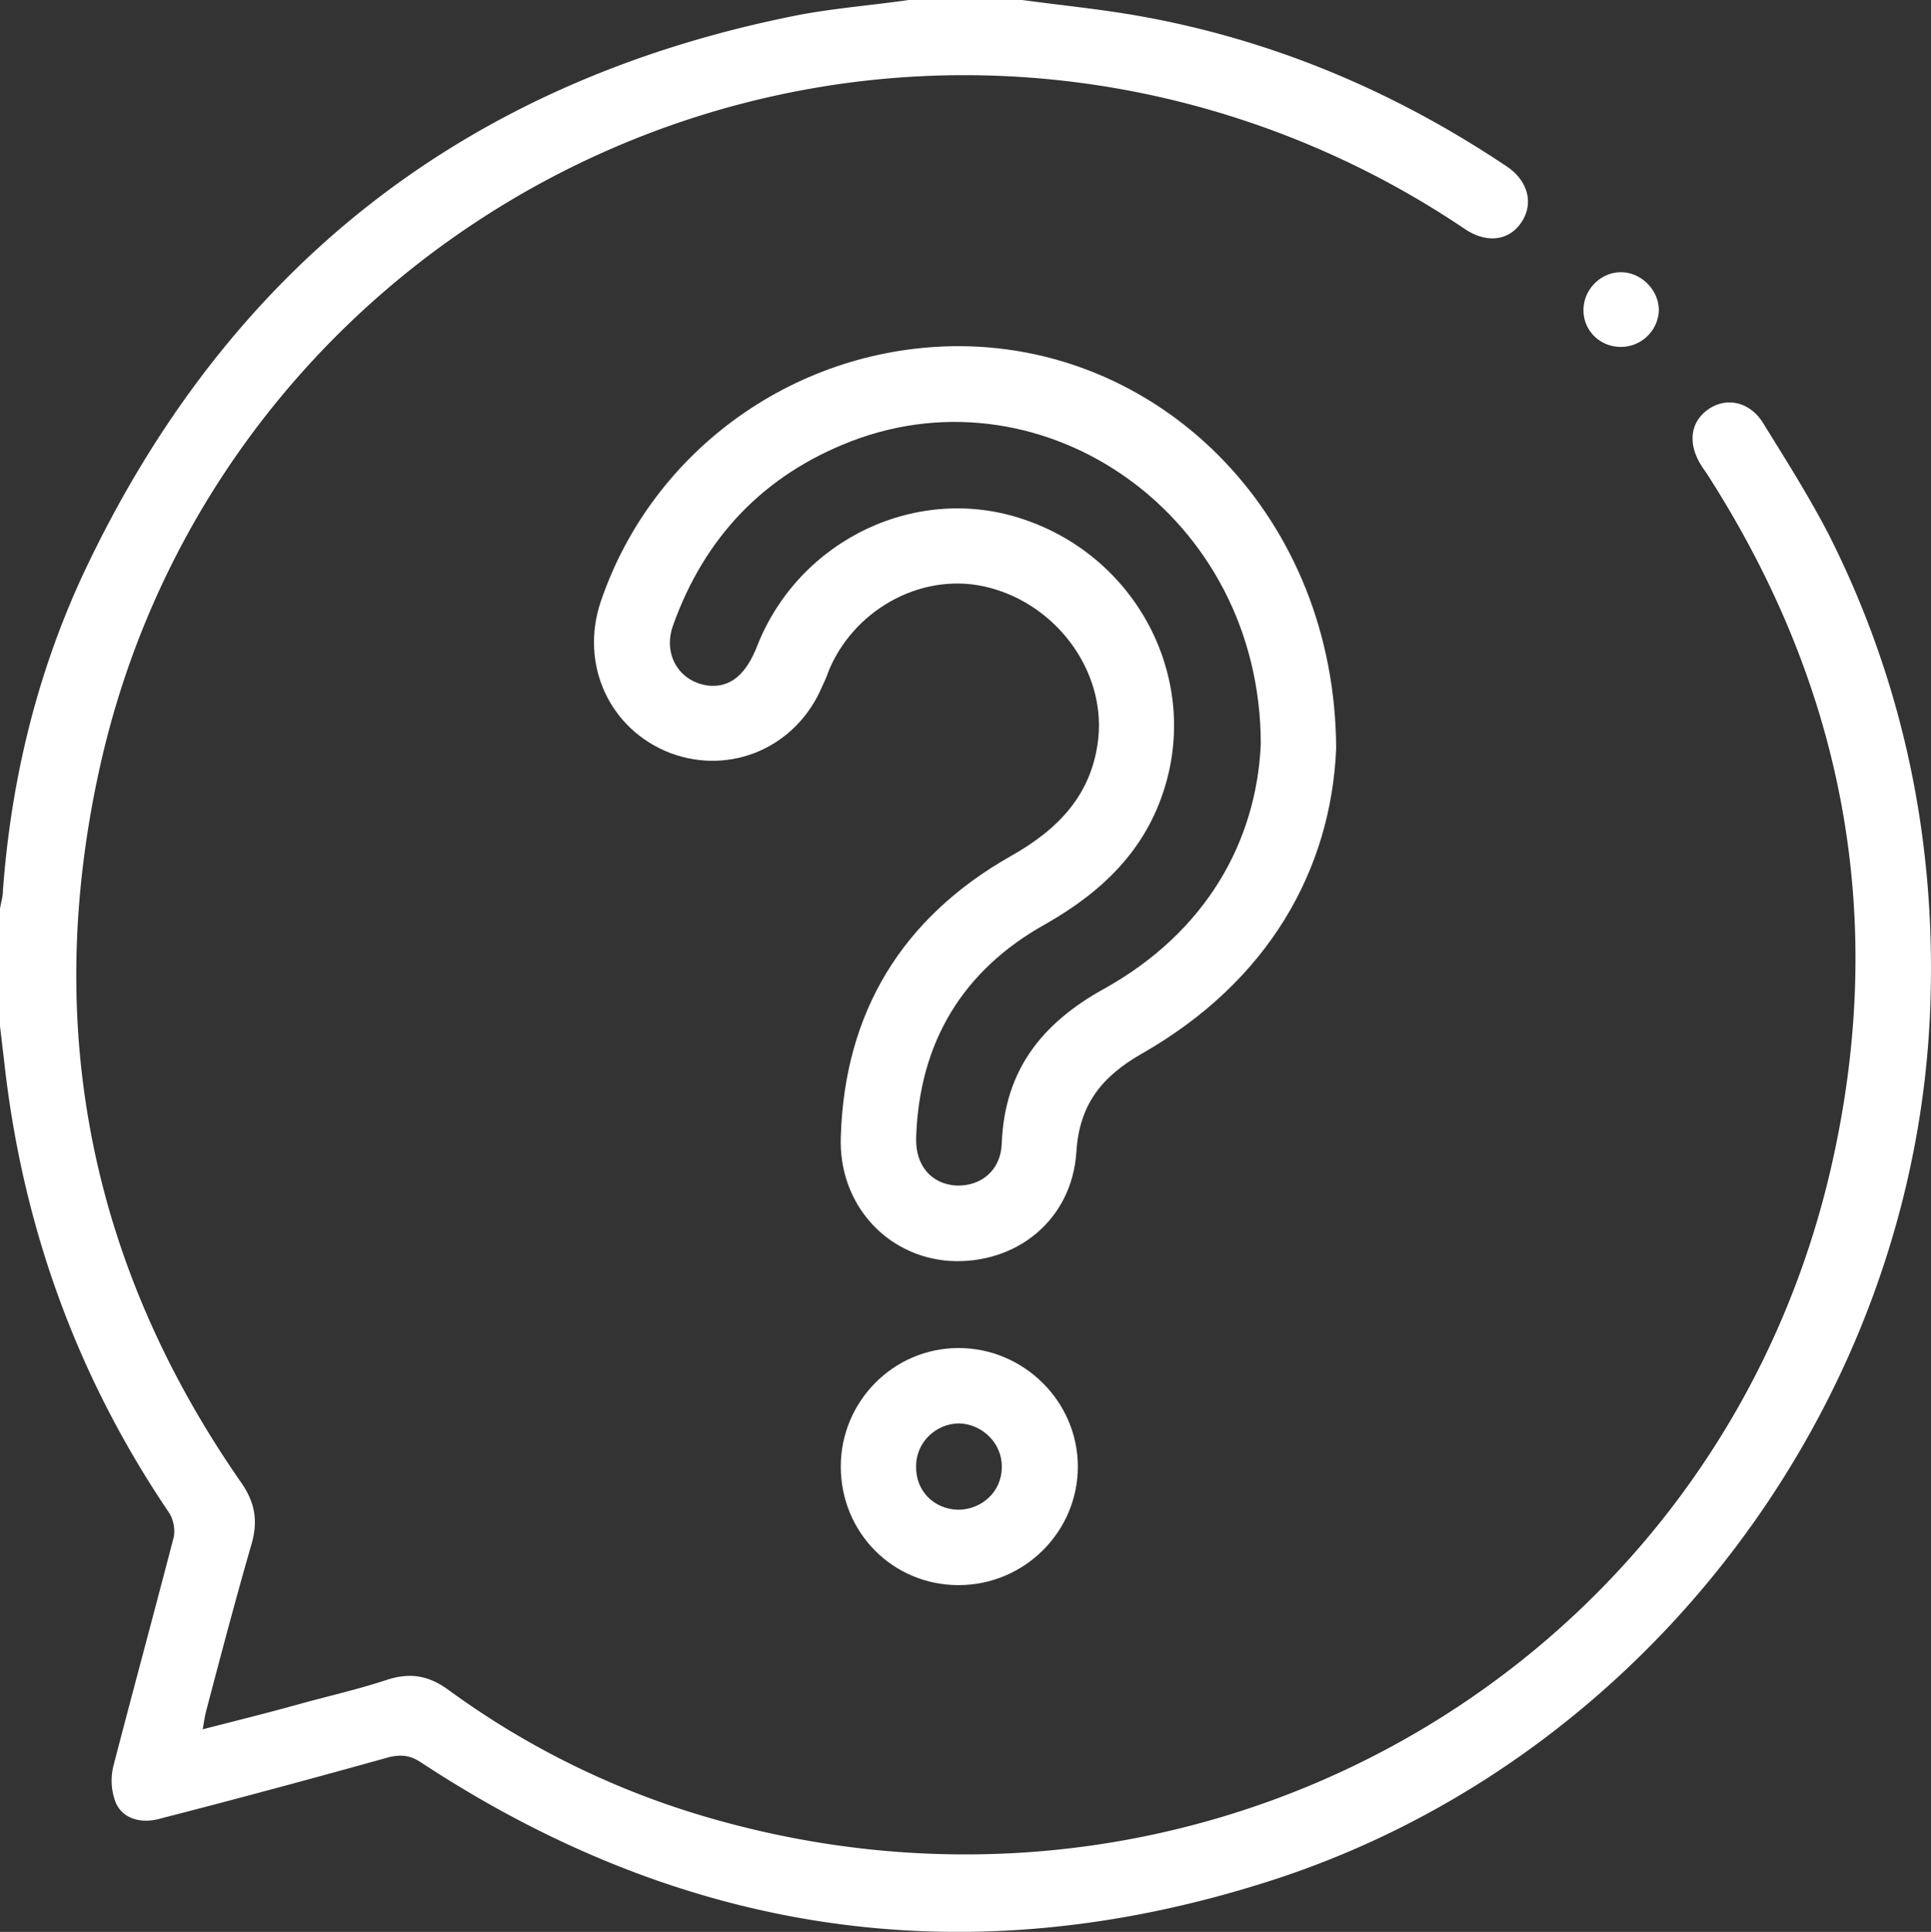
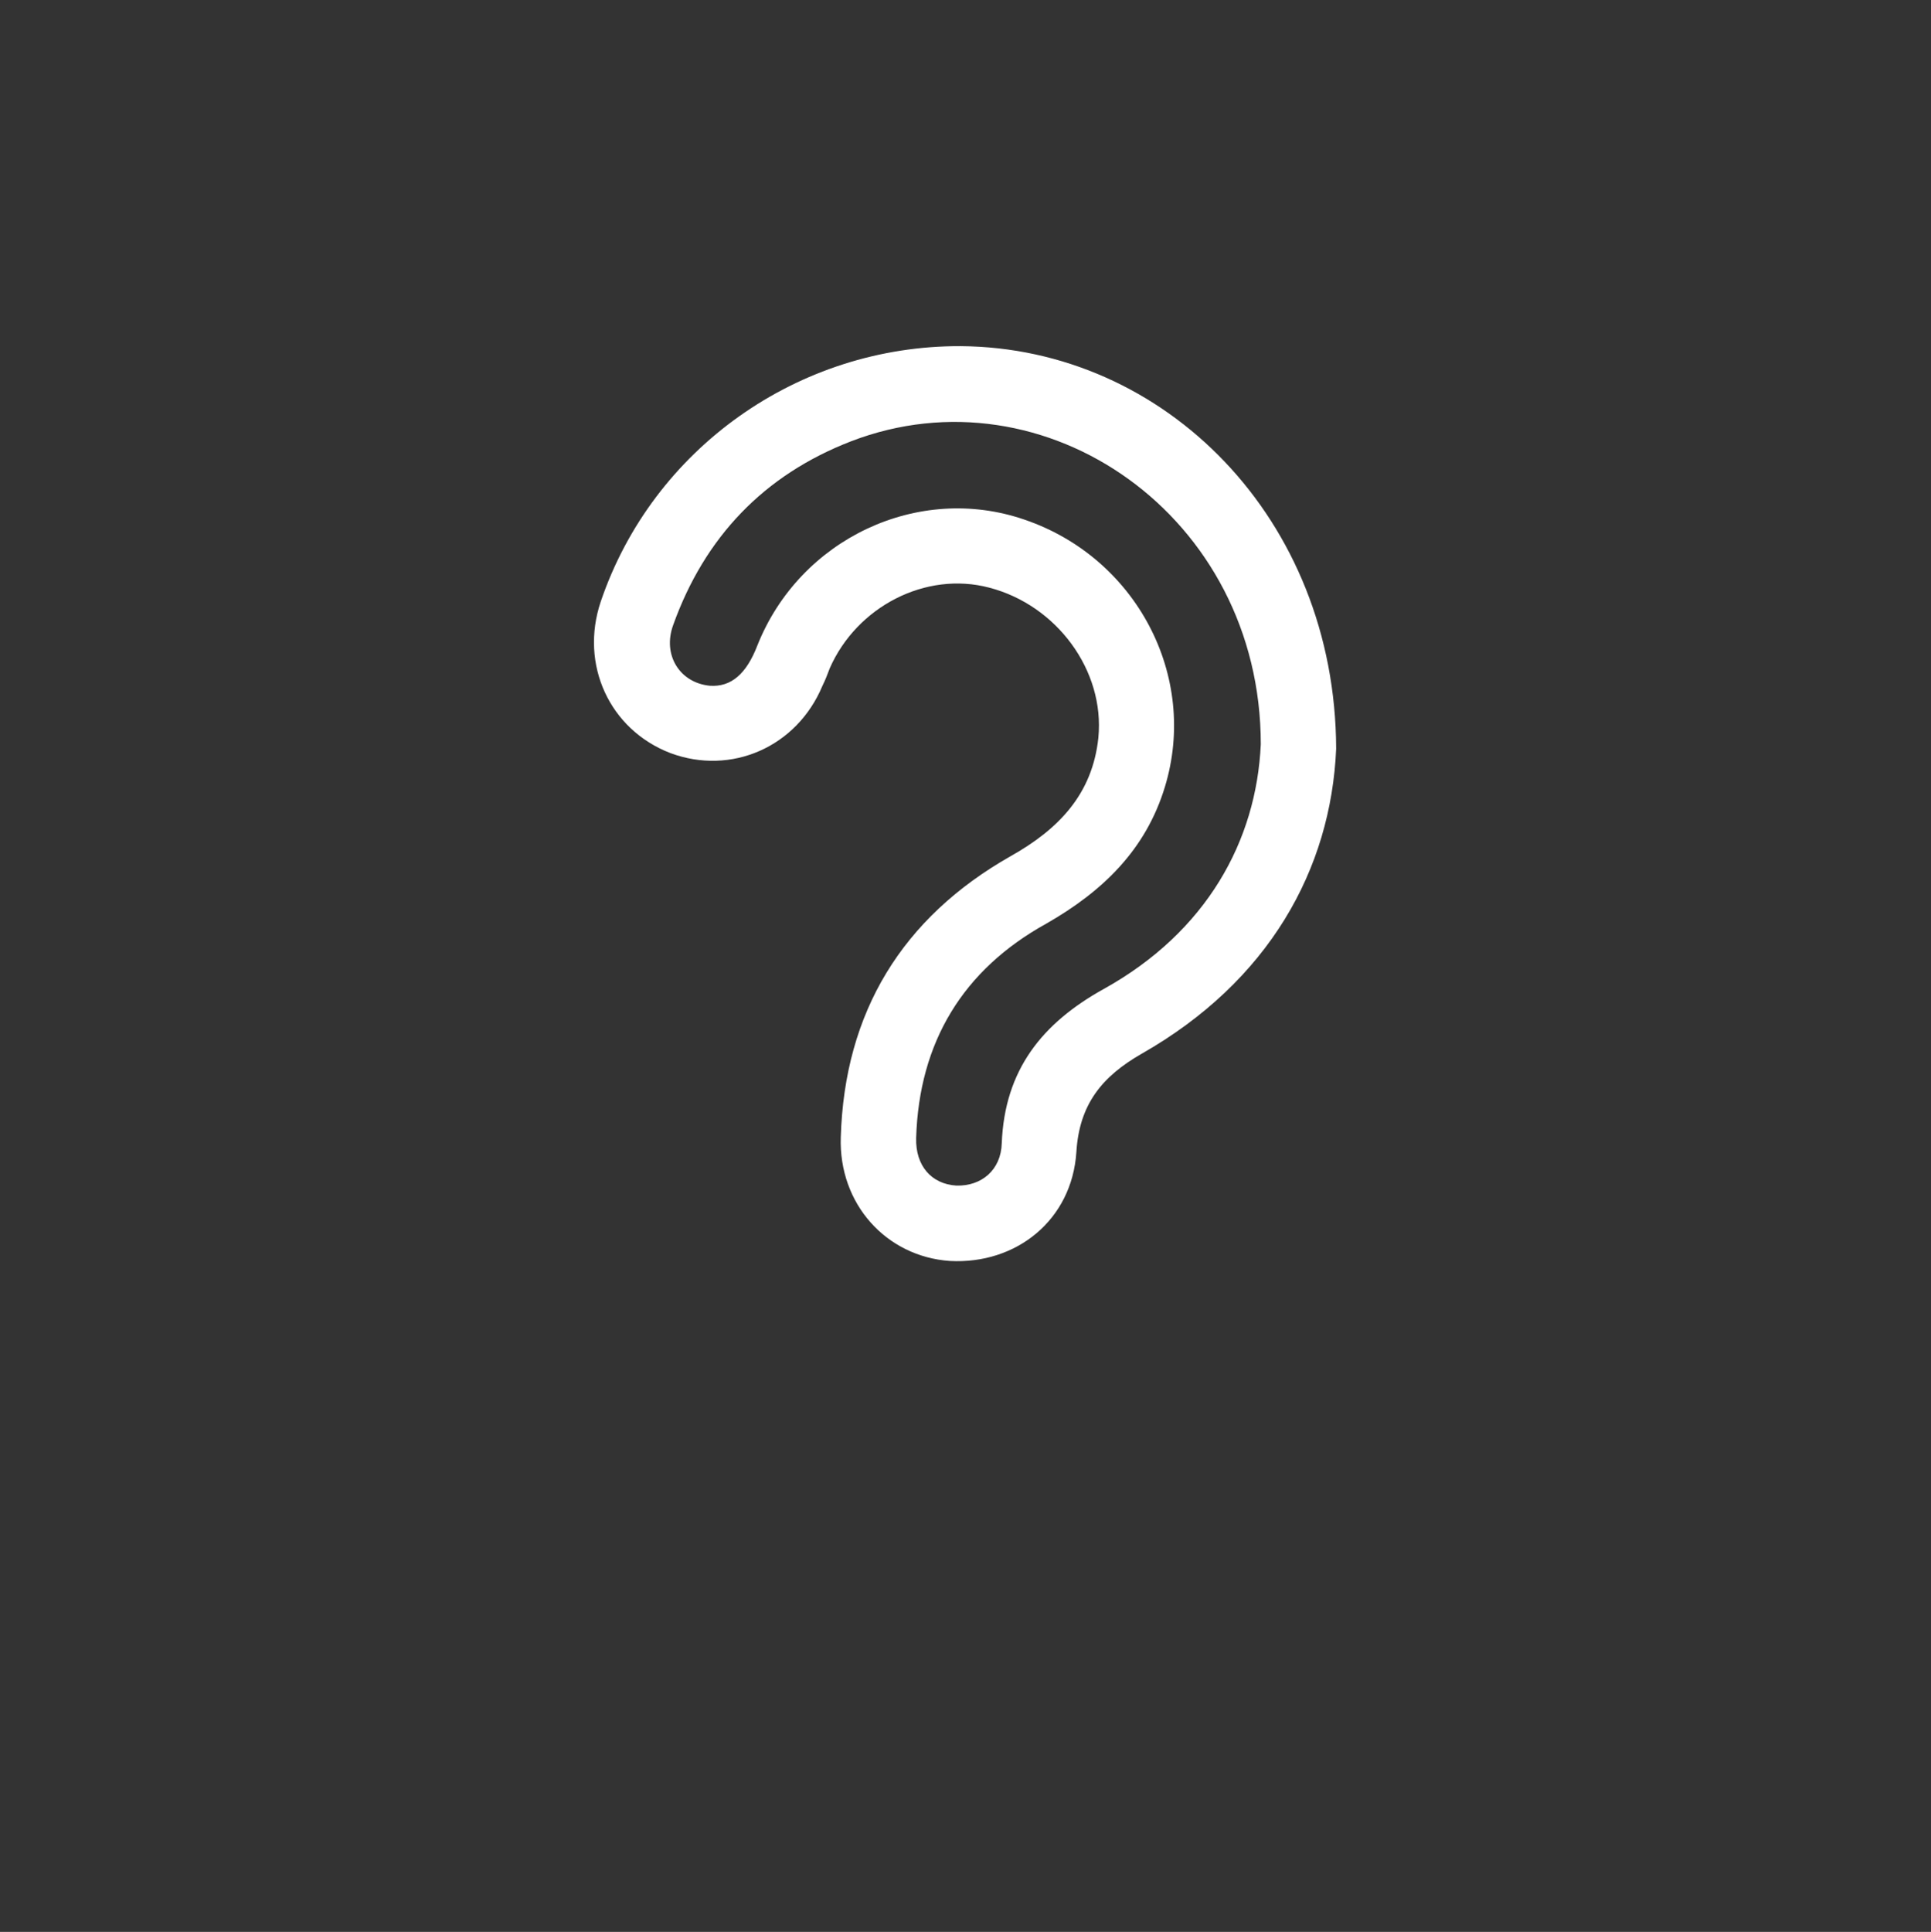
<svg xmlns="http://www.w3.org/2000/svg" width="77.74" height="77.766">
  <rect width="100%" height="100%" fill="#333333" stroke="none" />
  <g data-name="Group 21912" clipPath="url(&quot;#a&quot;)">
-     <path d="M77.713 40.477c-.56 15.967-11.46 30.431-26.66 35.262-12.108 3.86-23.509 2.18-34.114-4.801-.412-.266-.766-.325-1.267-.207-3.064.855-6.127 1.68-9.22 2.475-.825.236-1.591-.03-1.827-.737a2.455 2.455 0 0 1-.059-1.384c.796-3.064 1.62-6.098 2.416-9.162.088-.324 0-.766-.177-1.031C3.093 55.412.913 49.373.177 42.804L0 41.302v-4.714c.03-.235.118-.471.118-.736.324-4.42 1.355-8.69 3.21-12.697C9.133 10.753 18.796 3.21 32.229.589 33.672.324 35.145.206 36.588 0h4.566c1.503.206 3.035.354 4.567.619 5.42.942 10.399 3.034 14.965 6.098.854.589 1.06 1.502.56 2.239-.501.736-1.385.854-2.269.265a36.242 36.242 0 0 0-13.05-5.48C26.867-.118 8.1 12.02 3.977 31.08 1.738 41.39 3.653 50.964 9.692 59.655c.56.795.707 1.532.442 2.474-.648 2.24-1.237 4.478-1.827 6.717-.058.206-.088.442-.147.766 1.385-.354 2.681-.678 3.948-1.031 1.178-.324 2.356-.59 3.505-.972.943-.295 1.68-.148 2.475.442a33.56 33.56 0 0 0 10.782 5.214c20.297 5.685 40.948-6.687 45.072-27.309 1.945-9.603.118-18.53-5.155-26.778-.088-.147-.206-.295-.295-.442-.56-.884-.441-1.768.295-2.268.736-.501 1.68-.295 2.21.589.913 1.473 1.826 2.916 2.621 4.448 3.005 5.95 4.33 12.314 4.095 18.972" fill="#fff" fillRule="evenodd" data-name="Path 33791" />
    <path d="M38.68 13.934c-6.54-.03-12.402 4.124-14.494 10.281-.854 2.534.353 5.156 2.799 6.098 2.445.914 5.096-.235 6.127-2.71.118-.235.206-.471.295-.707 1.09-2.474 3.859-3.918 6.422-3.24 2.71.707 4.654 3.329 4.39 6.039-.237 2.268-1.592 3.682-3.536 4.772-4.36 2.475-6.687 6.275-6.834 11.312-.089 2.681 1.826 4.802 4.389 4.98 2.68.146 4.92-1.65 5.096-4.39.118-1.915 1.031-3.035 2.622-3.948 5.126-2.916 7.63-7.424 7.836-12.284-.03-9.25-6.893-16.144-15.112-16.203M44.454 39.8c-2.504 1.385-4.007 3.27-4.124 6.216-.03 1.09-.825 1.738-1.827 1.709-1.002-.06-1.65-.796-1.62-1.915.118-3.86 1.885-6.776 5.244-8.632 2.268-1.296 4.006-2.975 4.772-5.508 1.355-4.449-1.149-9.221-5.656-10.753-4.272-1.473-9.044.766-10.753 5.067-.442 1.149-1.06 1.68-1.915 1.62-1.207-.118-1.915-1.237-1.473-2.445 1.267-3.535 3.653-6.039 7.159-7.394 7.807-3.005 16.497 3.005 16.497 12.196-.177 3.889-2.18 7.541-6.304 9.84" fill="#fff" fillRule="evenodd" data-name="Path 33792" />
-     <path d="M38.591 54.264c-2.621 0-4.742 2.15-4.742 4.772 0 2.651 2.091 4.772 4.742 4.772 2.652 0 4.802-2.15 4.802-4.772 0-2.622-2.18-4.772-4.802-4.772m-.029 6.51c-.972-.03-1.709-.766-1.68-1.767 0-.943.796-1.709 1.739-1.709.943.03 1.738.825 1.709 1.768 0 .972-.796 1.708-1.768 1.708" fill="#fff" fillRule="evenodd" data-name="Path 33793" />
-     <path d="M66.784 12.49a1.529 1.529 0 0 1-1.532 1.474c-.854 0-1.532-.678-1.502-1.532.029-.825.736-1.503 1.56-1.473.796.03 1.474.736 1.474 1.532" fill="#fff" fillRule="evenodd" data-name="Path 33794" />
  </g>
  <defs>
    <clipPath id="a">
      <path d="M0 0h77.74v77.766H0V0z" data-name="Rectangle 7056" />
    </clipPath>
  </defs>
</svg>